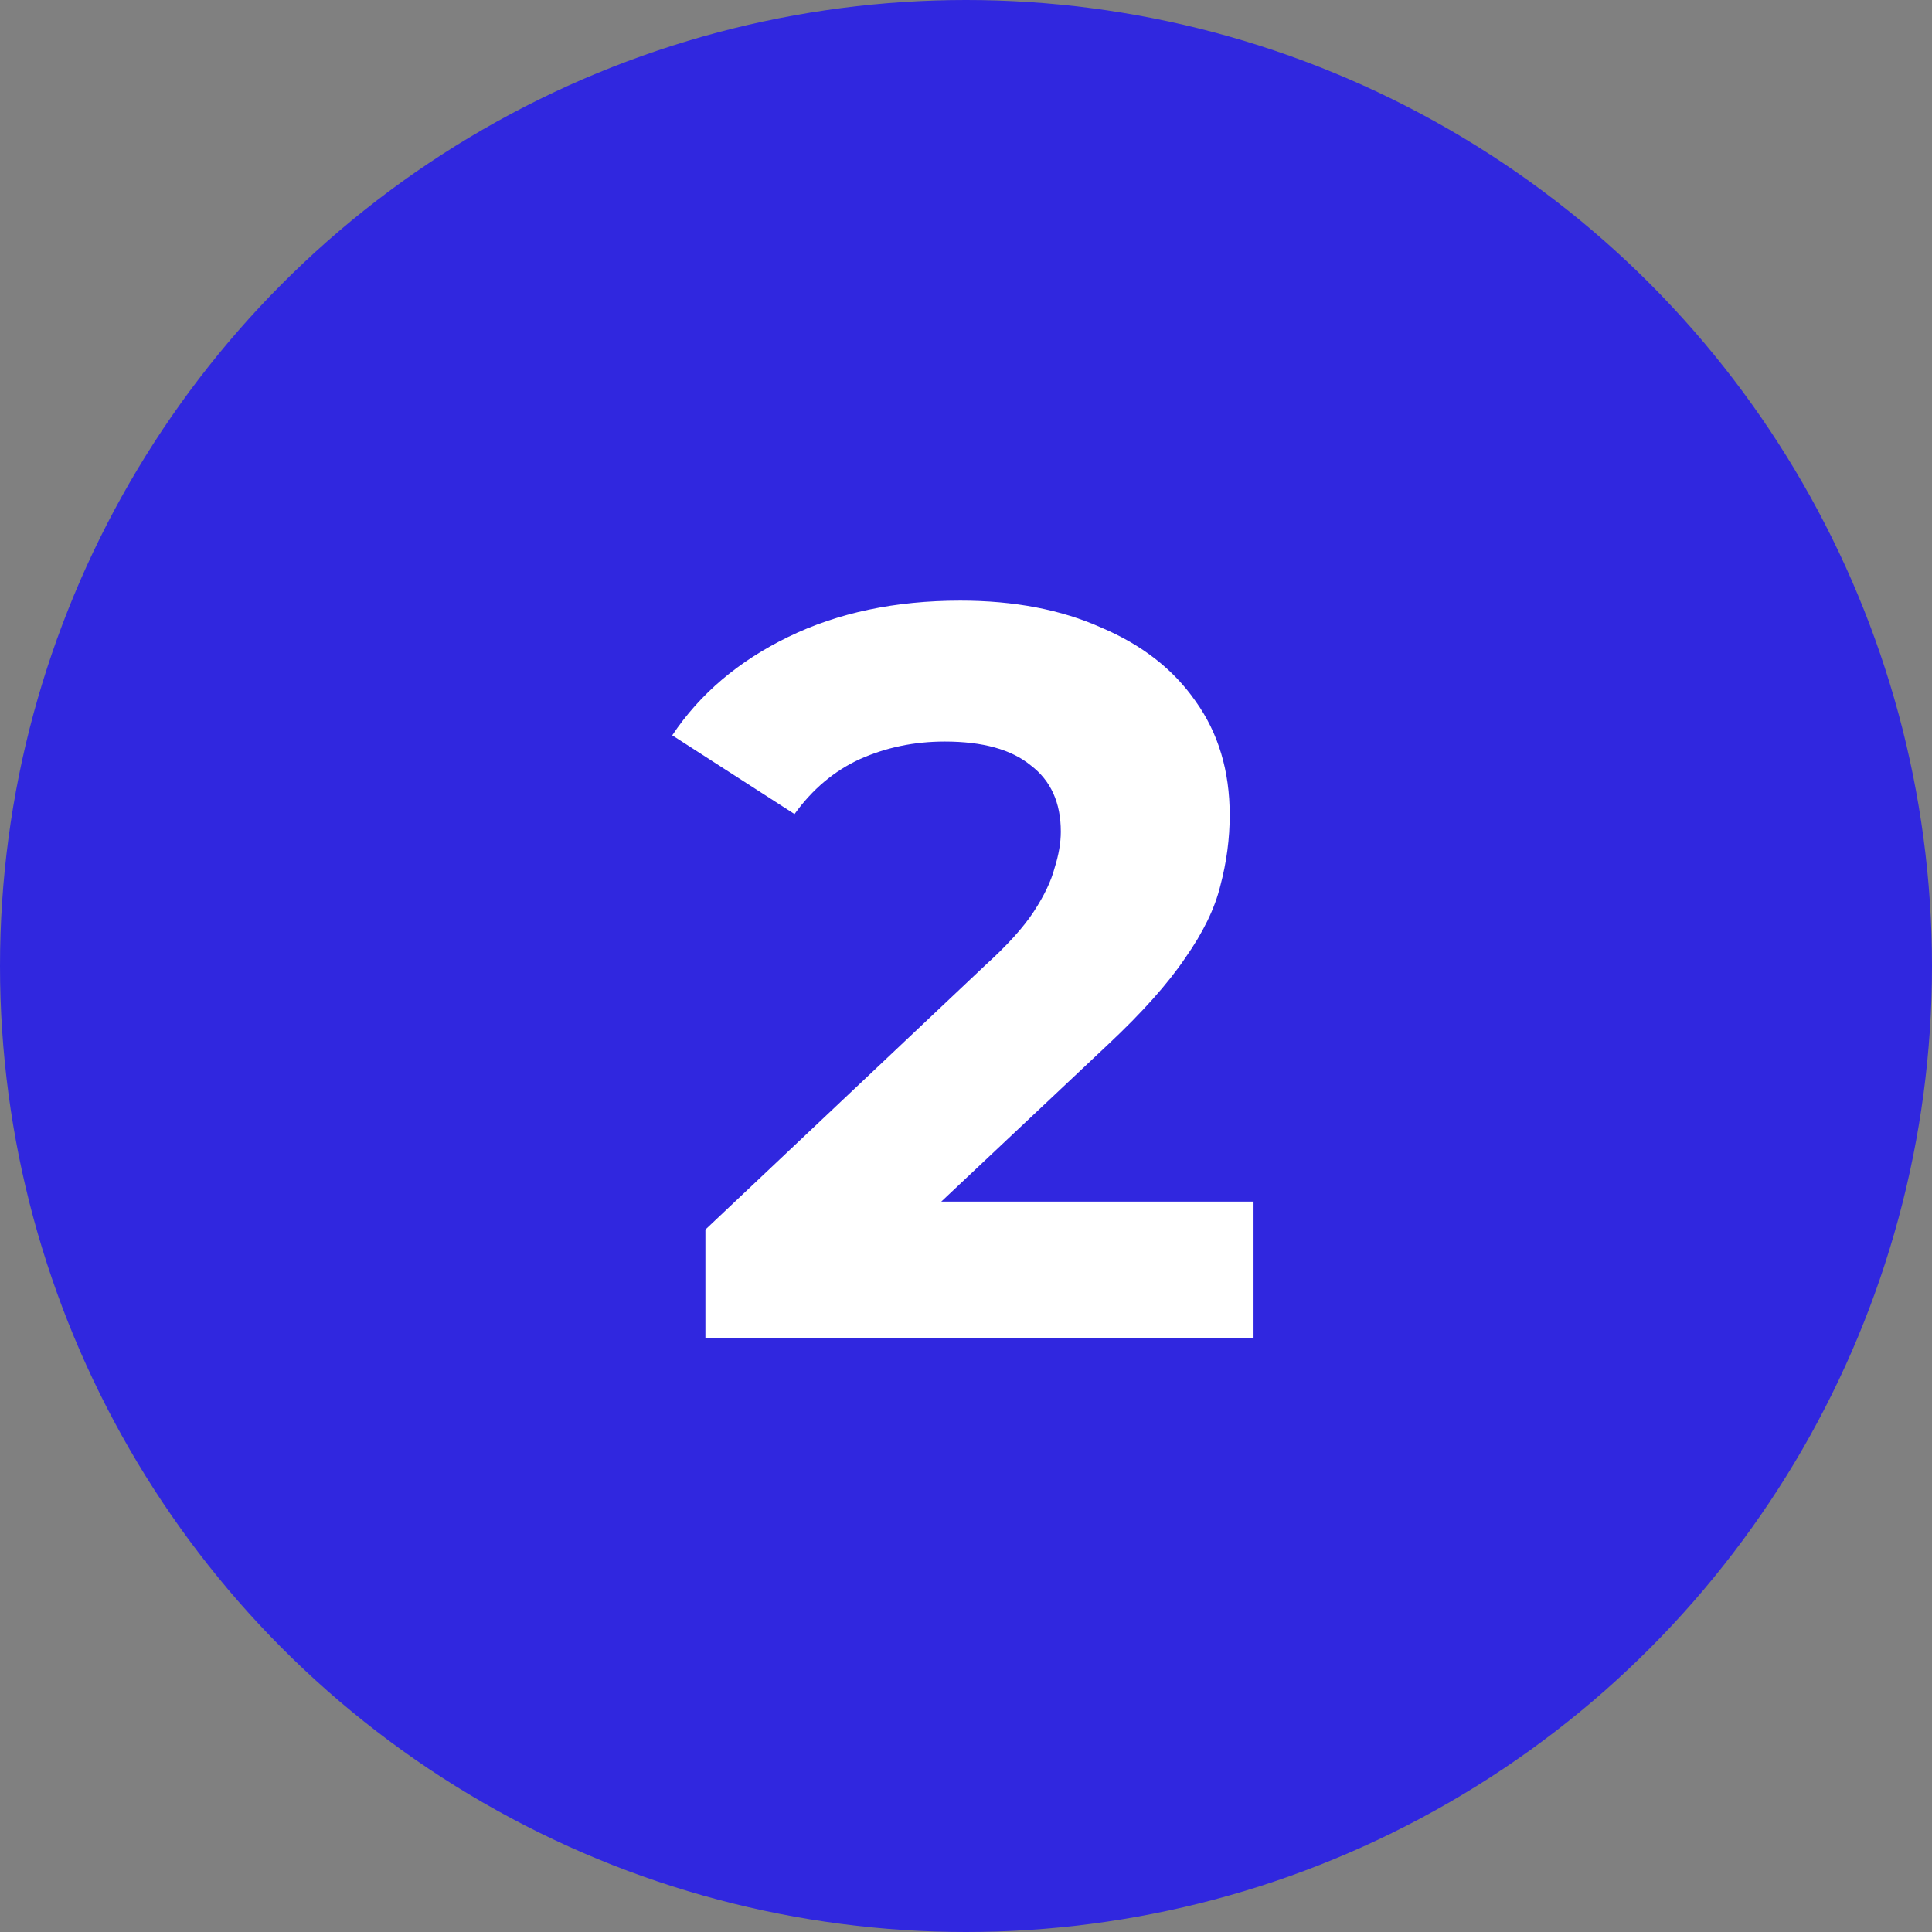
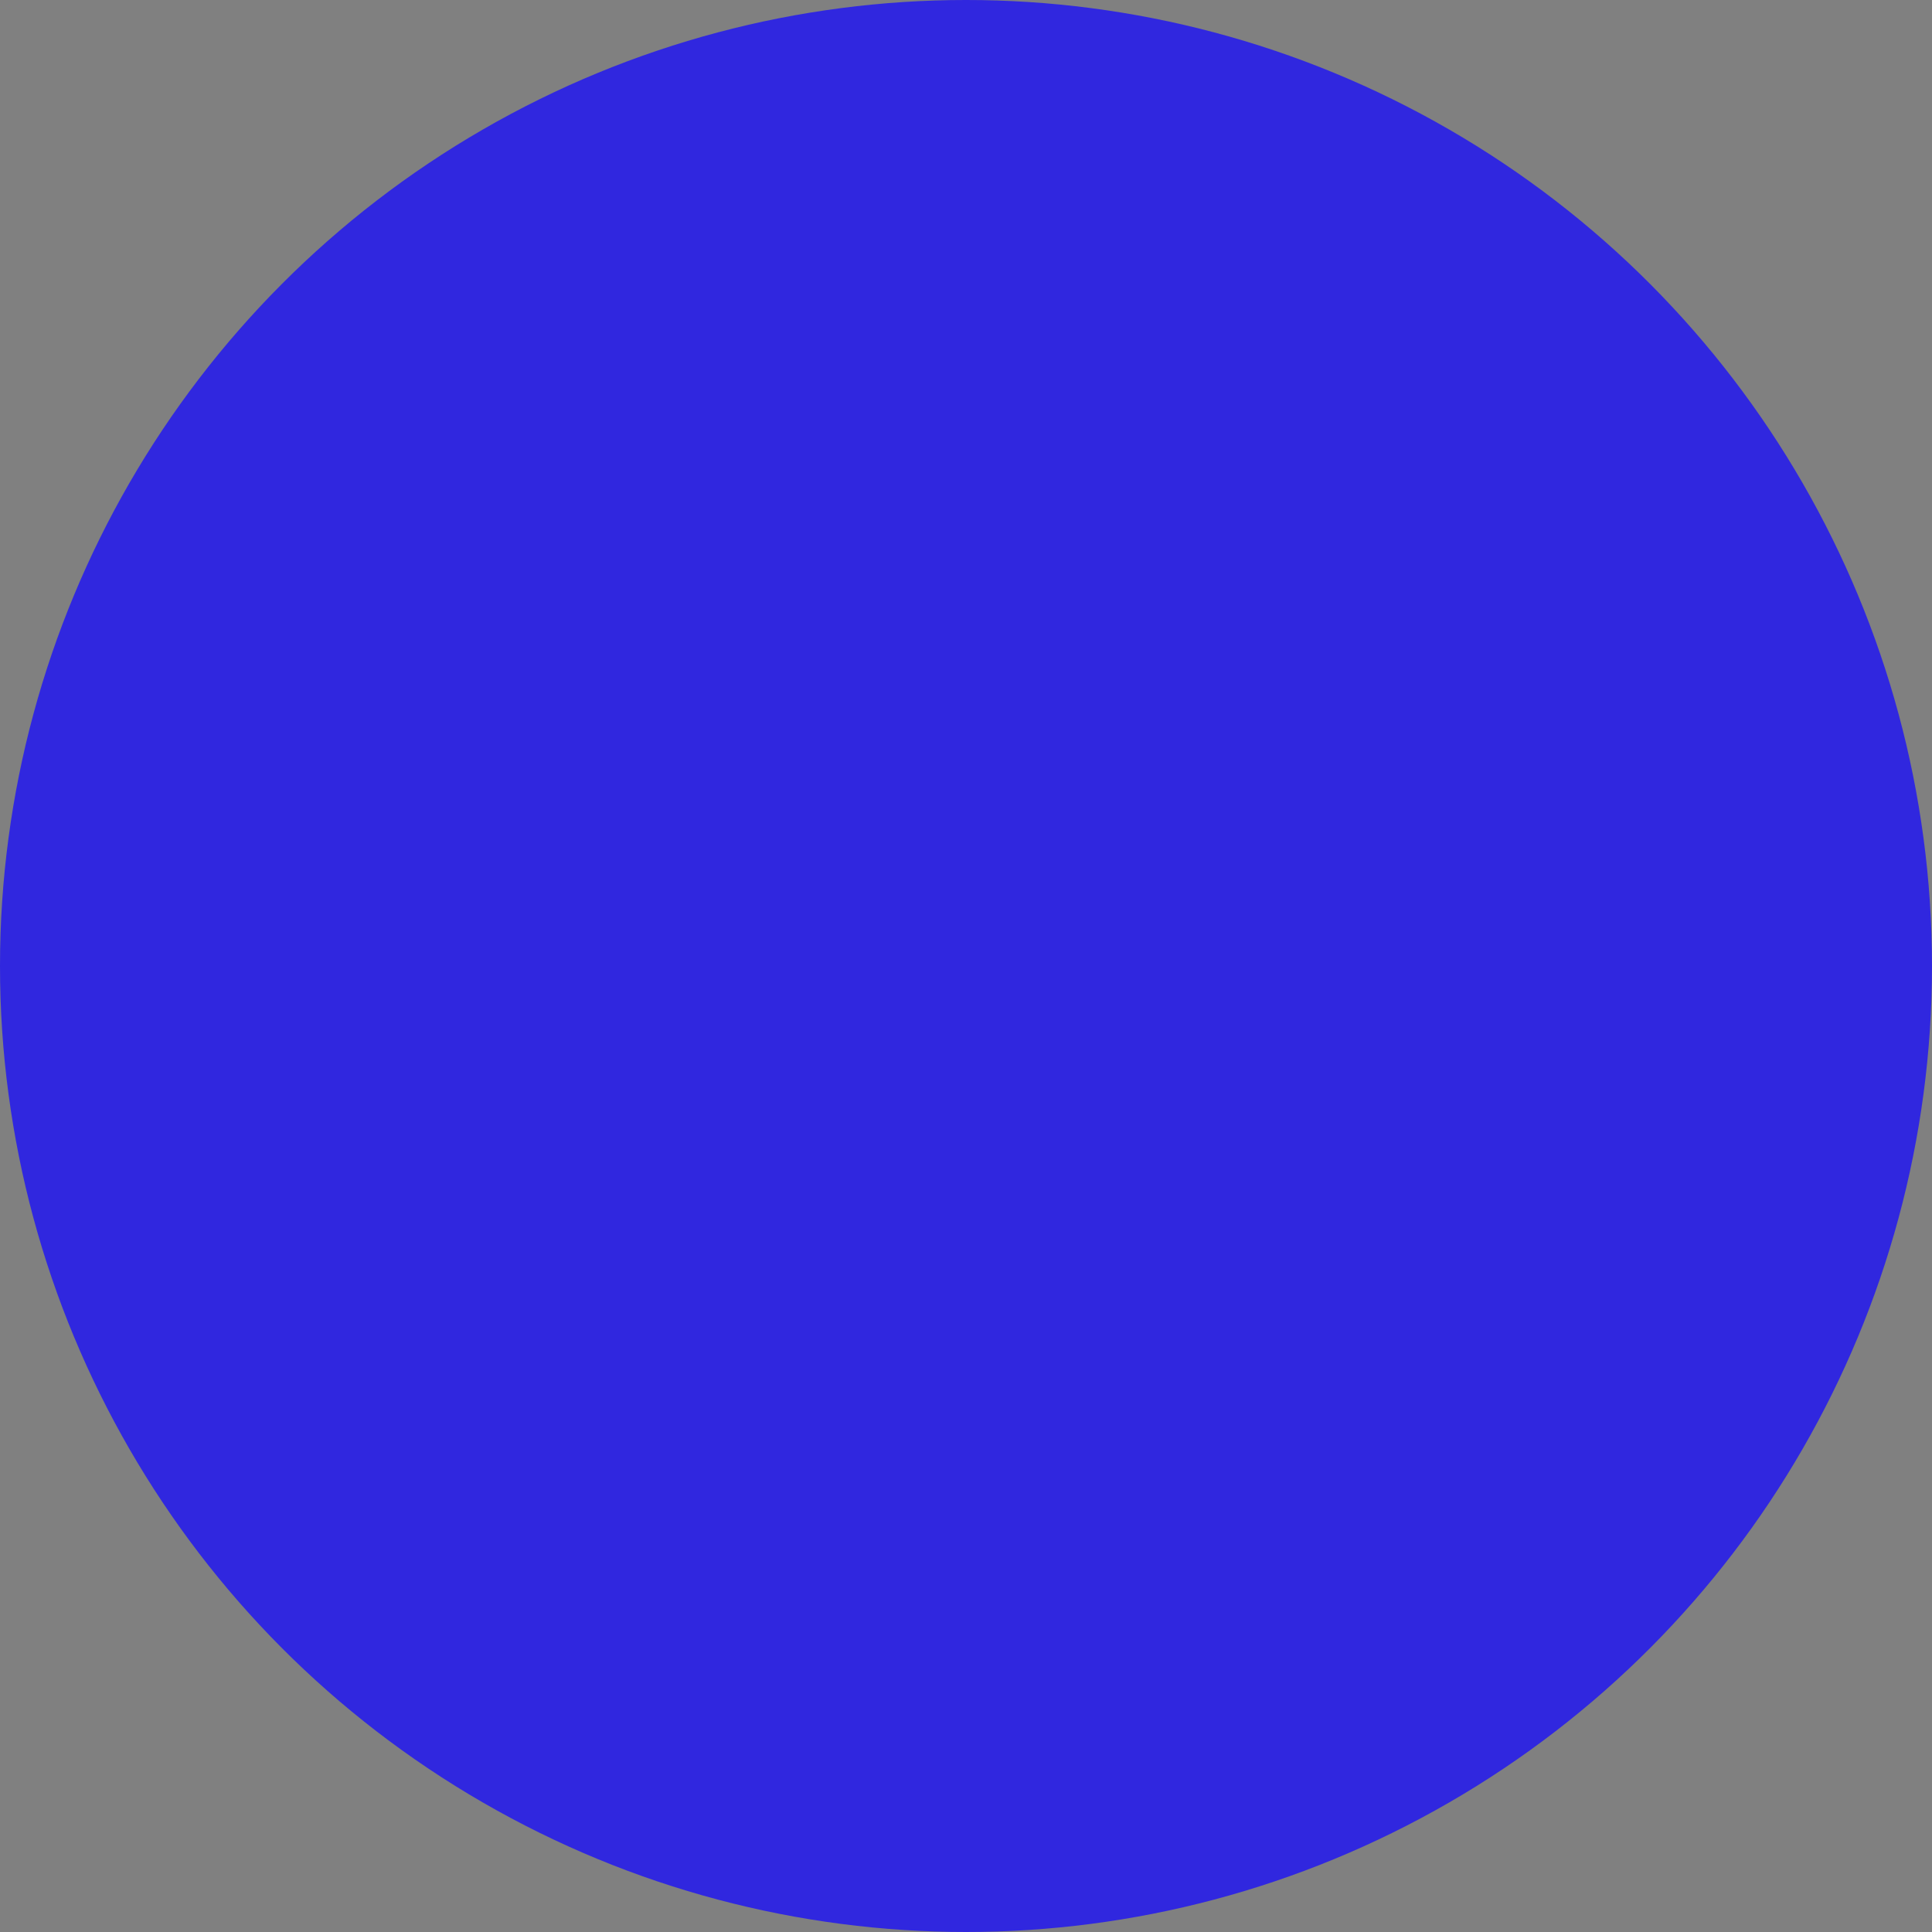
<svg xmlns="http://www.w3.org/2000/svg" width="179" height="179" viewBox="0 0 179 179" fill="none">
  <rect x="0" y="0" width="179" height="179" fill="#808080" stroke="none" />
  <circle cx="89.5" cy="89.5" r="89.5" fill="#3027DF" />
  <g clip-path="url(#clip0_225_19)">
-     <path d="M65.356 124V113.92L91.275 89.44C93.323 87.584 94.828 85.92 95.787 84.448C96.748 82.976 97.388 81.632 97.707 80.416C98.091 79.2 98.284 78.08 98.284 77.056C98.284 74.368 97.356 72.32 95.499 70.912C93.707 69.44 91.052 68.704 87.531 68.704C84.716 68.704 82.091 69.248 79.659 70.336C77.291 71.424 75.275 73.12 73.612 75.424L62.283 68.128C64.844 64.288 68.427 61.248 73.035 59.008C77.644 56.768 82.956 55.648 88.972 55.648C93.963 55.648 98.316 56.48 102.028 58.144C105.804 59.744 108.716 62.016 110.764 64.96C112.876 67.904 113.932 71.424 113.932 75.52C113.932 77.696 113.644 79.872 113.068 82.048C112.556 84.16 111.468 86.4 109.804 88.768C108.204 91.136 105.836 93.792 102.7 96.736L81.195 116.992L78.219 111.328H116.14V124H65.356Z" fill="white" />
+     <path d="M65.356 124V113.92L91.275 89.44C93.323 87.584 94.828 85.92 95.787 84.448C98.091 79.2 98.284 78.08 98.284 77.056C98.284 74.368 97.356 72.32 95.499 70.912C93.707 69.44 91.052 68.704 87.531 68.704C84.716 68.704 82.091 69.248 79.659 70.336C77.291 71.424 75.275 73.12 73.612 75.424L62.283 68.128C64.844 64.288 68.427 61.248 73.035 59.008C77.644 56.768 82.956 55.648 88.972 55.648C93.963 55.648 98.316 56.48 102.028 58.144C105.804 59.744 108.716 62.016 110.764 64.96C112.876 67.904 113.932 71.424 113.932 75.52C113.932 77.696 113.644 79.872 113.068 82.048C112.556 84.16 111.468 86.4 109.804 88.768C108.204 91.136 105.836 93.792 102.7 96.736L81.195 116.992L78.219 111.328H116.14V124H65.356Z" fill="white" />
  </g>
  <defs>
    <clipPath id="clip0_225_19">
-       <rect width="101" height="101" fill="white" transform="translate(39 39)" />
-     </clipPath>
+       </clipPath>
  </defs>
</svg>